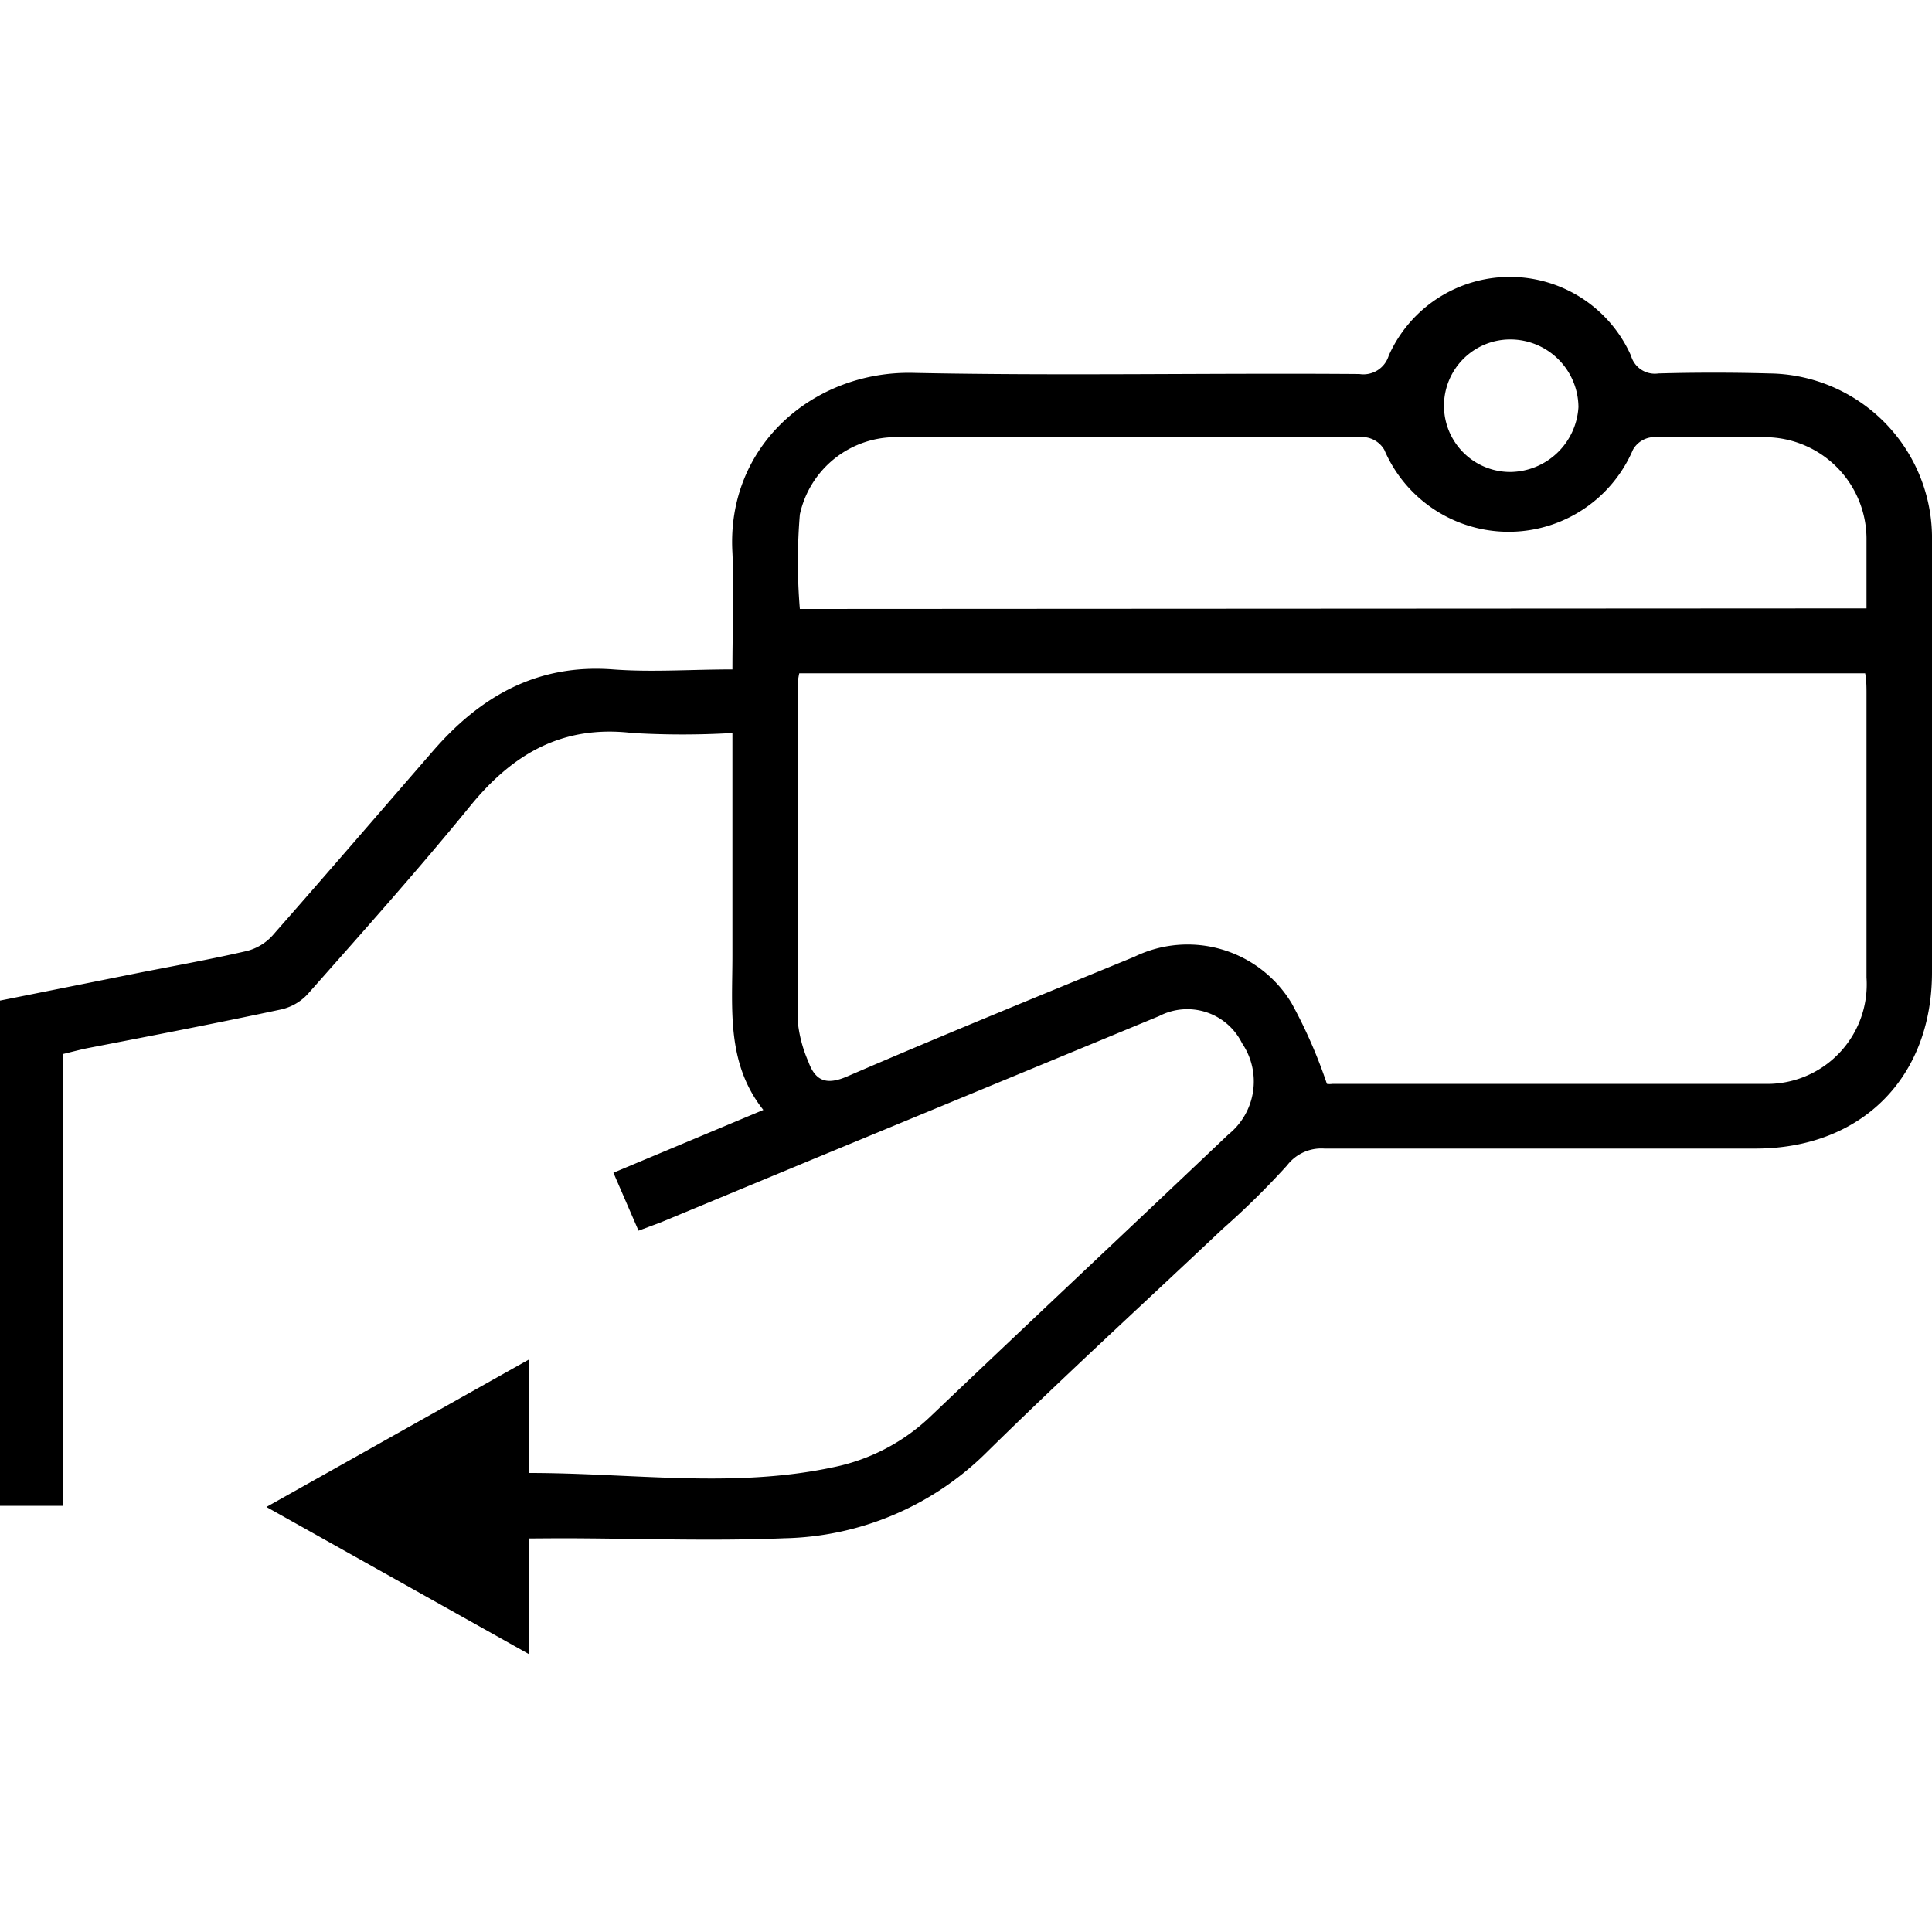
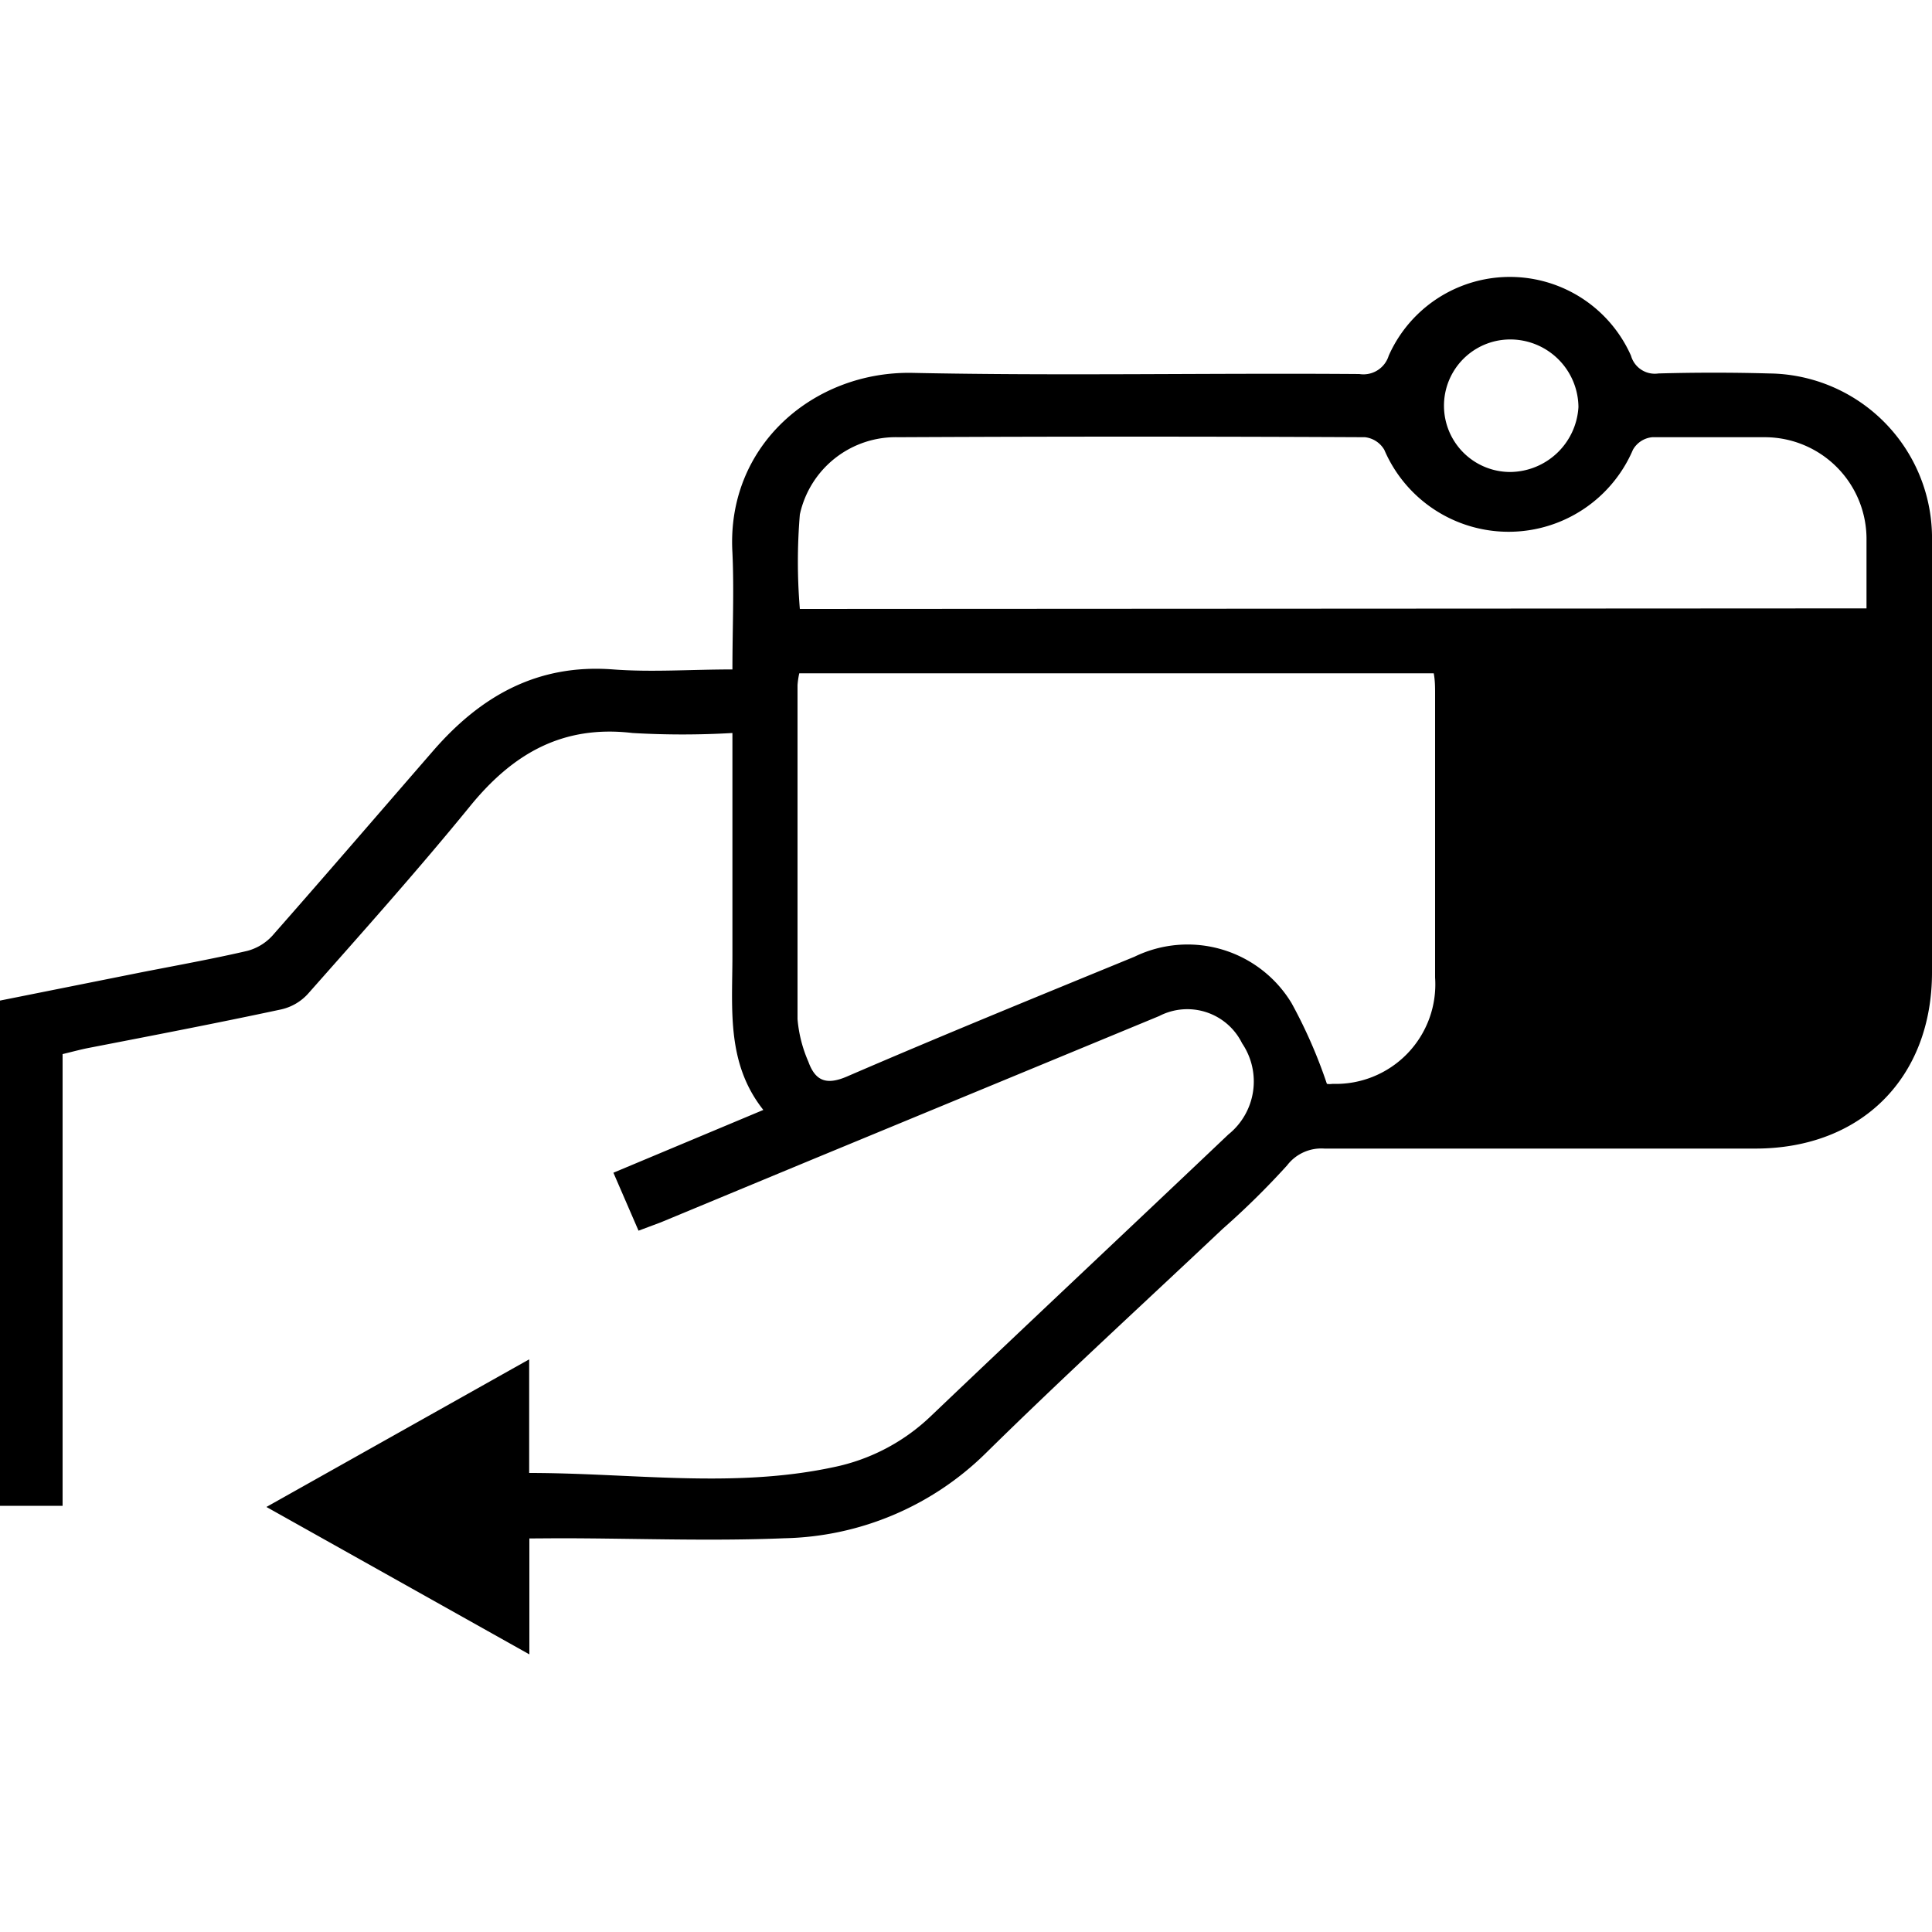
<svg xmlns="http://www.w3.org/2000/svg" id="Layer_1" data-name="Layer 1" width="100" height="100" viewBox="0 0 100 100">
  <title>transaction-process </title>
-   <path d="M27.4,79.63v6L13.79,78l13.6-7.64v5.88c5.31,0,10.53.81,15.71-.29a10.25,10.25,0,0,0,5.1-2.67c5.11-4.87,10.26-9.7,15.38-14.56A3.52,3.52,0,0,0,64.29,54,3.16,3.16,0,0,0,60,52.59L41.91,60.07l-7.71,3.2-1.15.43-1.3-3,7.76-3.25c-1.92-2.42-1.6-5.22-1.6-8V37.94a44.39,44.39,0,0,1-5.17,0c-3.63-.43-6.21,1.08-8.42,3.8-2.7,3.31-5.55,6.5-8.38,9.7a2.66,2.66,0,0,1-1.4.81c-3.32.71-6.65,1.35-10,2-.4.08-.8.19-1.3.31V77.94H0V51.79l7.3-1.46c1.84-.36,3.67-.69,5.49-1.11a2.68,2.68,0,0,0,1.3-.78c2.8-3.18,5.56-6.39,8.34-9.59,2.46-2.83,5.4-4.5,9.31-4.2,2,.15,4,0,6.17,0,0-2.1.09-4.08,0-6.05-.32-5.55,4.22-9.4,9.32-9.3,7.7.16,15.42,0,23.13.06a1.37,1.37,0,0,0,1.52-.95,6.86,6.86,0,0,1,12.54,0,1.28,1.28,0,0,0,1.42.92q2.87-.08,5.73,0A8.52,8.52,0,0,1,100,28q0,11.16,0,22.33c0,5.45-3.65,9.11-9.12,9.12q-11.16,0-22.33,0a2.23,2.23,0,0,0-1.93.87,41.49,41.49,0,0,1-3.34,3.29C59.18,67.48,55,71.3,51,75.24a15.31,15.31,0,0,1-10.41,4.38c-3.88.16-7.77,0-11.66,0ZM68.68,56.1a.94.94,0,0,0,.29,0c7.45,0,14.89,0,22.33,0a5.15,5.15,0,0,0,5.31-5.5c0-4.88,0-9.77,0-14.66,0-.36,0-.72-.07-1.09H41.37a4.29,4.29,0,0,0-.09.61c0,5.77,0,11.53,0,17.29a6.93,6.93,0,0,0,.56,2.2c.36,1,.93,1.23,2,.77,4.93-2.13,9.91-4.16,14.88-6.2a6.29,6.29,0,0,1,8.13,2.4A25.59,25.59,0,0,1,68.68,56.1ZM96.61,31.49c0-1.23,0-2.37,0-3.51a5.27,5.27,0,0,0-5.26-5.35c-1.94,0-3.89,0-5.83,0a1.29,1.29,0,0,0-1,.65,7,7,0,0,1-12.87,0,1.33,1.33,0,0,0-1-.65q-12.08-.06-24.15,0a5.08,5.08,0,0,0-5.1,4,29.47,29.47,0,0,0,0,4.89ZM78.17,17.57a3.43,3.43,0,1,0,0,6.86,3.57,3.57,0,0,0,3.53-3.36A3.53,3.53,0,0,0,78.17,17.57Z" />
+   <path d="M27.4,79.63v6L13.79,78l13.6-7.64v5.88c5.31,0,10.53.81,15.71-.29a10.25,10.25,0,0,0,5.1-2.67c5.11-4.87,10.26-9.7,15.38-14.56A3.52,3.52,0,0,0,64.29,54,3.16,3.16,0,0,0,60,52.59L41.91,60.07l-7.71,3.2-1.15.43-1.3-3,7.76-3.25c-1.92-2.42-1.6-5.22-1.6-8V37.94a44.39,44.39,0,0,1-5.17,0c-3.63-.43-6.21,1.08-8.42,3.8-2.7,3.31-5.55,6.5-8.38,9.7a2.66,2.66,0,0,1-1.4.81c-3.32.71-6.65,1.35-10,2-.4.08-.8.19-1.3.31V77.94H0V51.79l7.3-1.46c1.84-.36,3.67-.69,5.49-1.11a2.68,2.68,0,0,0,1.3-.78c2.8-3.18,5.56-6.39,8.34-9.59,2.46-2.83,5.4-4.5,9.31-4.2,2,.15,4,0,6.17,0,0-2.1.09-4.08,0-6.05-.32-5.55,4.22-9.4,9.32-9.3,7.7.16,15.42,0,23.13.06a1.37,1.37,0,0,0,1.52-.95,6.86,6.86,0,0,1,12.54,0,1.28,1.28,0,0,0,1.42.92q2.87-.08,5.73,0A8.52,8.52,0,0,1,100,28q0,11.16,0,22.33c0,5.45-3.65,9.11-9.12,9.12q-11.16,0-22.33,0a2.23,2.23,0,0,0-1.93.87,41.49,41.49,0,0,1-3.34,3.29C59.18,67.48,55,71.3,51,75.24a15.31,15.31,0,0,1-10.41,4.38c-3.88.16-7.77,0-11.66,0ZM68.68,56.1a.94.94,0,0,0,.29,0a5.15,5.15,0,0,0,5.31-5.5c0-4.88,0-9.77,0-14.66,0-.36,0-.72-.07-1.09H41.37a4.29,4.29,0,0,0-.09.61c0,5.77,0,11.53,0,17.29a6.93,6.93,0,0,0,.56,2.2c.36,1,.93,1.23,2,.77,4.93-2.13,9.91-4.16,14.88-6.2a6.29,6.29,0,0,1,8.13,2.4A25.59,25.59,0,0,1,68.68,56.1ZM96.61,31.49c0-1.23,0-2.37,0-3.51a5.27,5.27,0,0,0-5.26-5.35c-1.94,0-3.89,0-5.83,0a1.29,1.29,0,0,0-1,.65,7,7,0,0,1-12.87,0,1.33,1.33,0,0,0-1-.65q-12.08-.06-24.15,0a5.08,5.08,0,0,0-5.1,4,29.47,29.47,0,0,0,0,4.89ZM78.17,17.57a3.43,3.43,0,1,0,0,6.86,3.57,3.57,0,0,0,3.53-3.36A3.53,3.53,0,0,0,78.17,17.57Z" />
</svg>